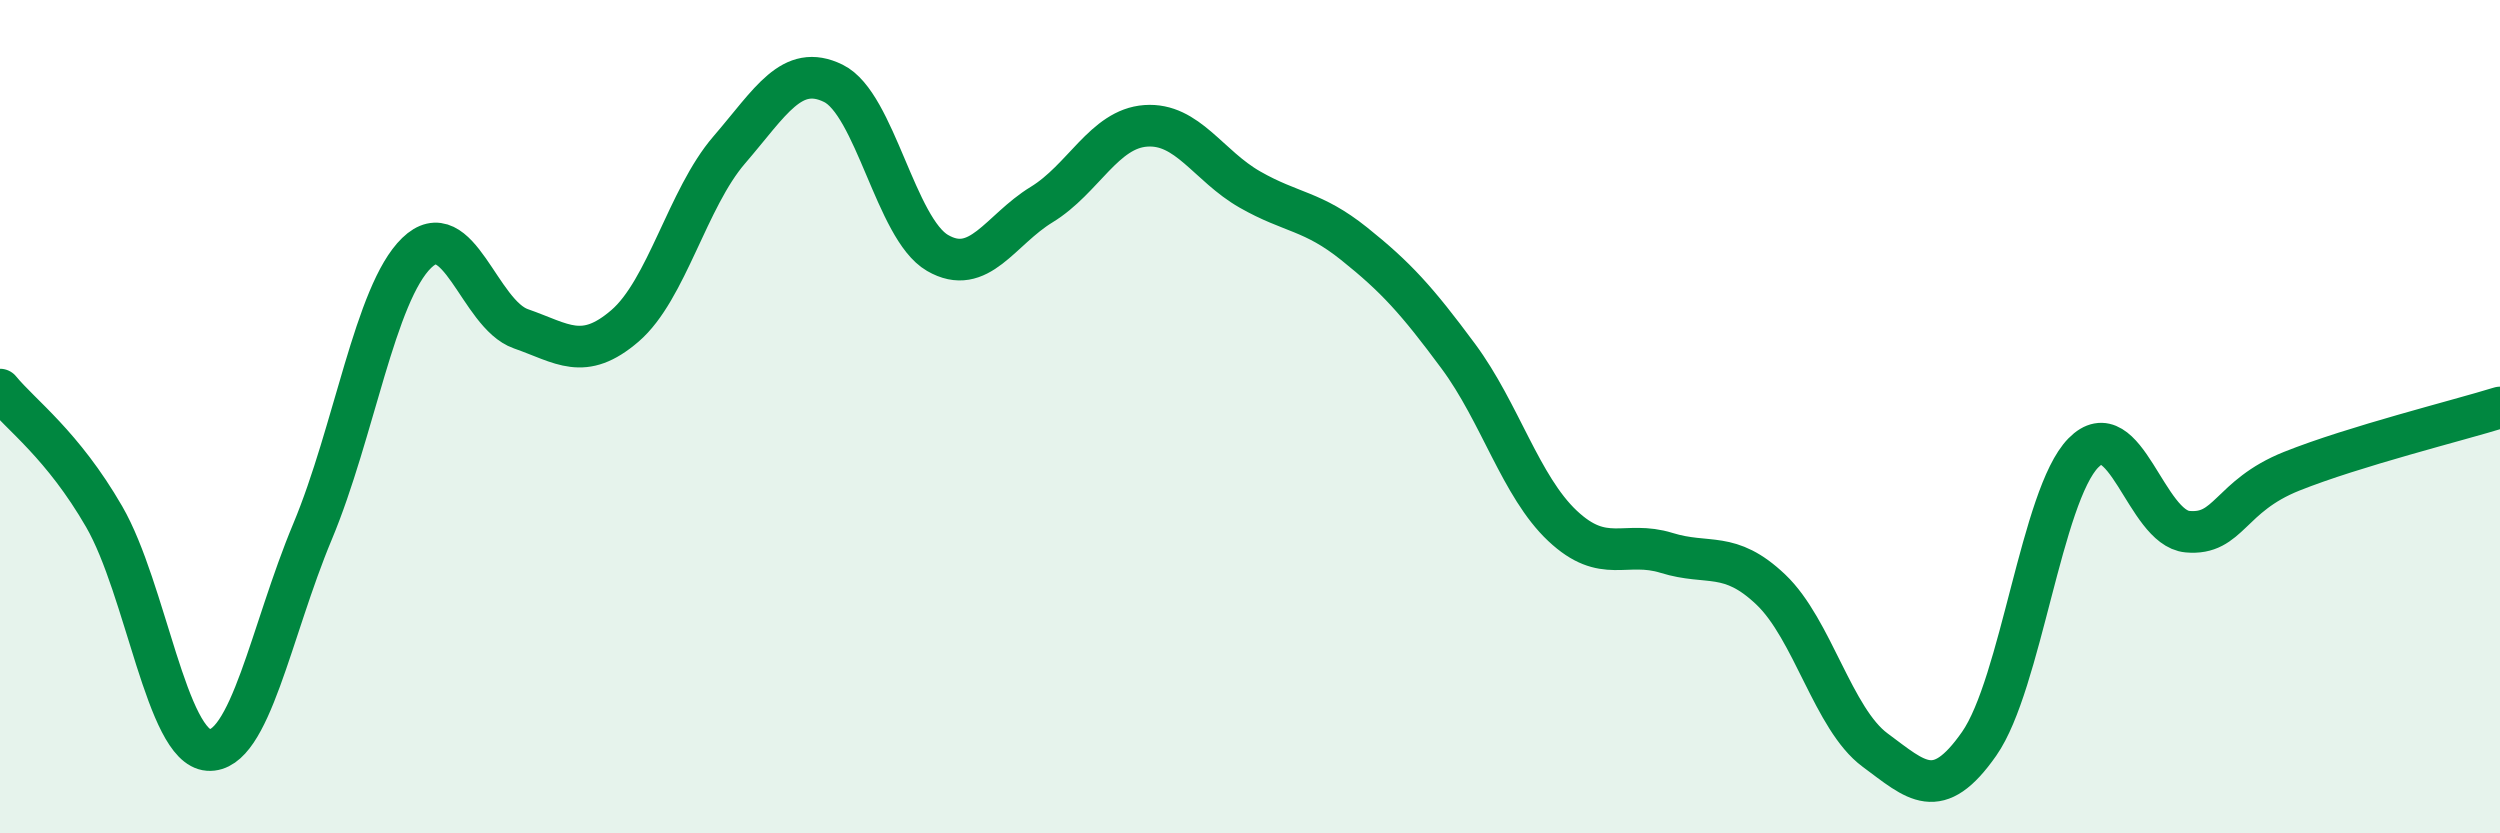
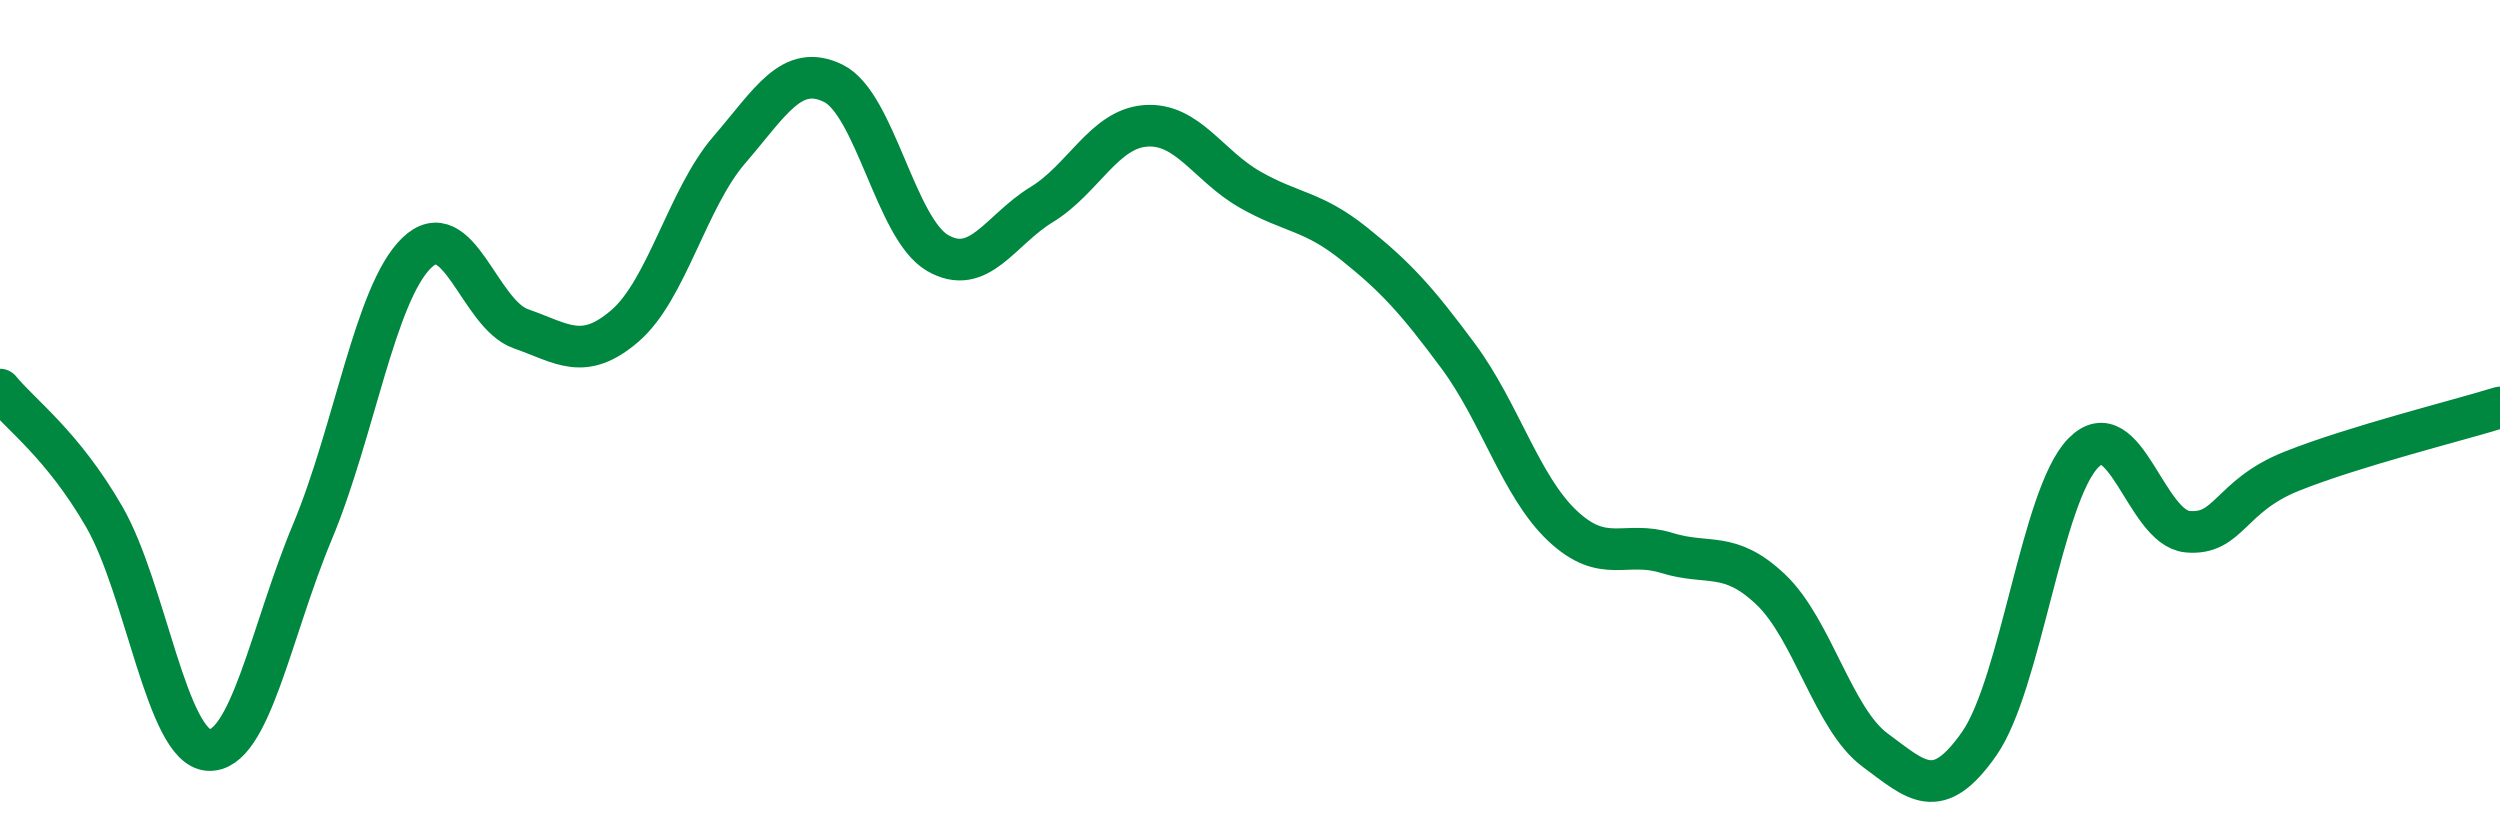
<svg xmlns="http://www.w3.org/2000/svg" width="60" height="20" viewBox="0 0 60 20">
-   <path d="M 0,9.35 C 0.5,9.96 1.5,10.67 2.5,12.4 C 3.5,14.13 4,17.93 5,18 C 6,18.07 6.5,15.15 7.5,12.76 C 8.5,10.37 9,7.04 10,6.07 C 11,5.1 11.5,7.54 12.5,7.89 C 13.5,8.24 14,8.68 15,7.82 C 16,6.96 16.5,4.76 17.5,3.6 C 18.5,2.44 19,1.51 20,2 C 21,2.49 21.5,5.49 22.5,6.07 C 23.5,6.65 24,5.52 25,4.91 C 26,4.3 26.5,3.09 27.5,3.02 C 28.5,2.95 29,3.98 30,4.55 C 31,5.12 31.5,5.05 32.5,5.85 C 33.5,6.65 34,7.2 35,8.55 C 36,9.9 36.5,11.68 37.5,12.62 C 38.5,13.56 39,12.96 40,13.27 C 41,13.58 41.5,13.2 42.5,14.15 C 43.5,15.1 44,17.26 45,18 C 46,18.74 46.5,19.28 47.5,17.85 C 48.5,16.42 49,11.89 50,10.87 C 51,9.85 51.5,12.67 52.5,12.76 C 53.5,12.85 53.5,11.91 55,11.31 C 56.5,10.71 59,10.09 60,9.78L60 20L0 20Z" fill="#008740" opacity="0.1" stroke-linecap="round" stroke-linejoin="round" />
  <path d="M 0,9.35 C 0.5,9.96 1.5,10.67 2.5,12.4 C 3.5,14.13 4,17.93 5,18 C 6,18.07 6.5,15.15 7.5,12.76 C 8.5,10.37 9,7.04 10,6.07 C 11,5.1 11.5,7.54 12.5,7.89 C 13.5,8.24 14,8.68 15,7.82 C 16,6.96 16.5,4.76 17.5,3.6 C 18.5,2.44 19,1.51 20,2 C 21,2.49 21.5,5.49 22.5,6.07 C 23.5,6.65 24,5.52 25,4.91 C 26,4.3 26.5,3.09 27.5,3.02 C 28.5,2.95 29,3.98 30,4.55 C 31,5.12 31.5,5.05 32.5,5.85 C 33.5,6.65 34,7.2 35,8.55 C 36,9.9 36.5,11.68 37.5,12.62 C 38.5,13.56 39,12.96 40,13.27 C 41,13.58 41.5,13.2 42.5,14.15 C 43.5,15.1 44,17.26 45,18 C 46,18.74 46.5,19.28 47.5,17.85 C 48.5,16.42 49,11.89 50,10.87 C 51,9.85 51.5,12.67 52.5,12.76 C 53.5,12.85 53.5,11.91 55,11.31 C 56.5,10.71 59,10.09 60,9.78" stroke="#008740" stroke-width="1" fill="none" stroke-linecap="round" stroke-linejoin="round" />
</svg>